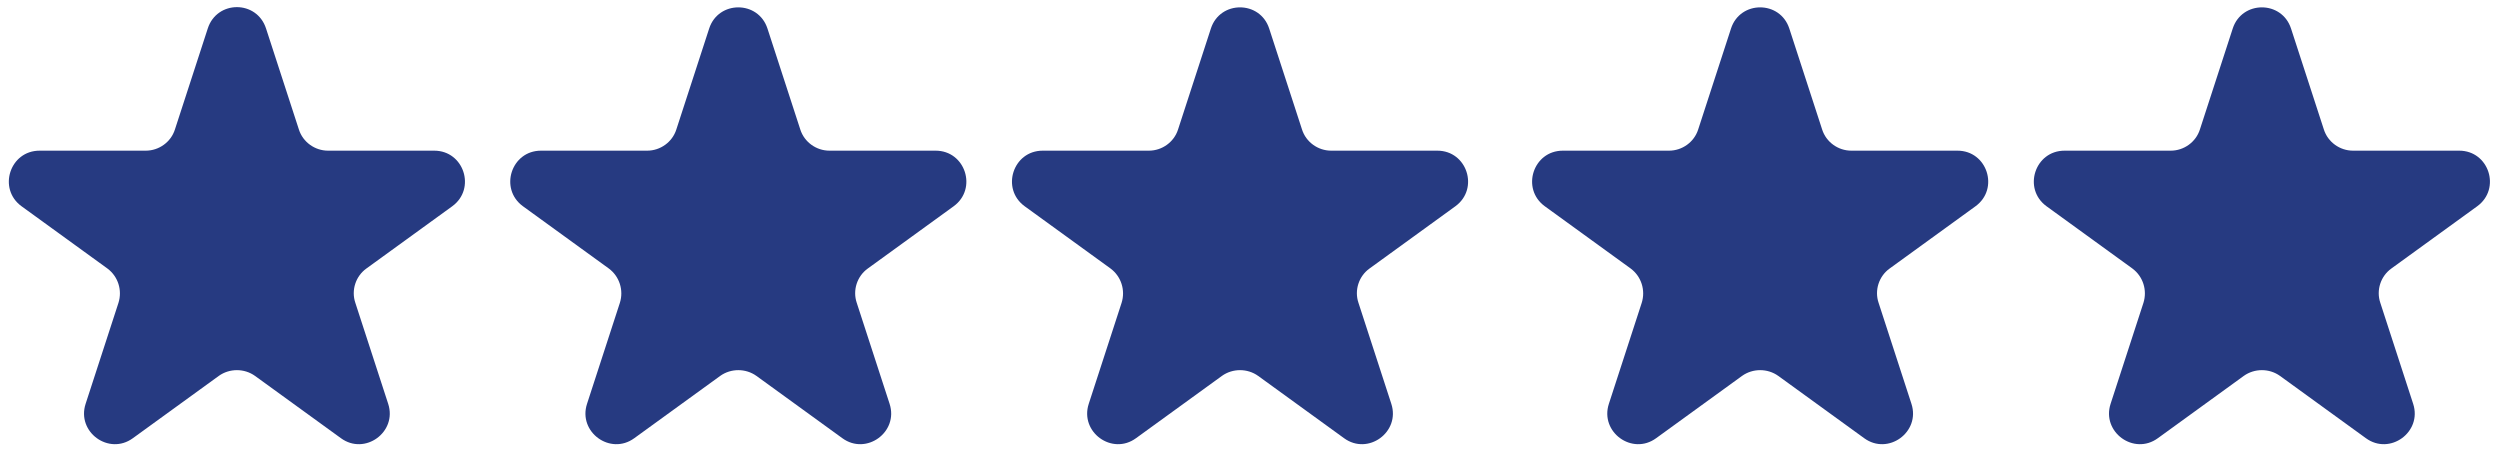
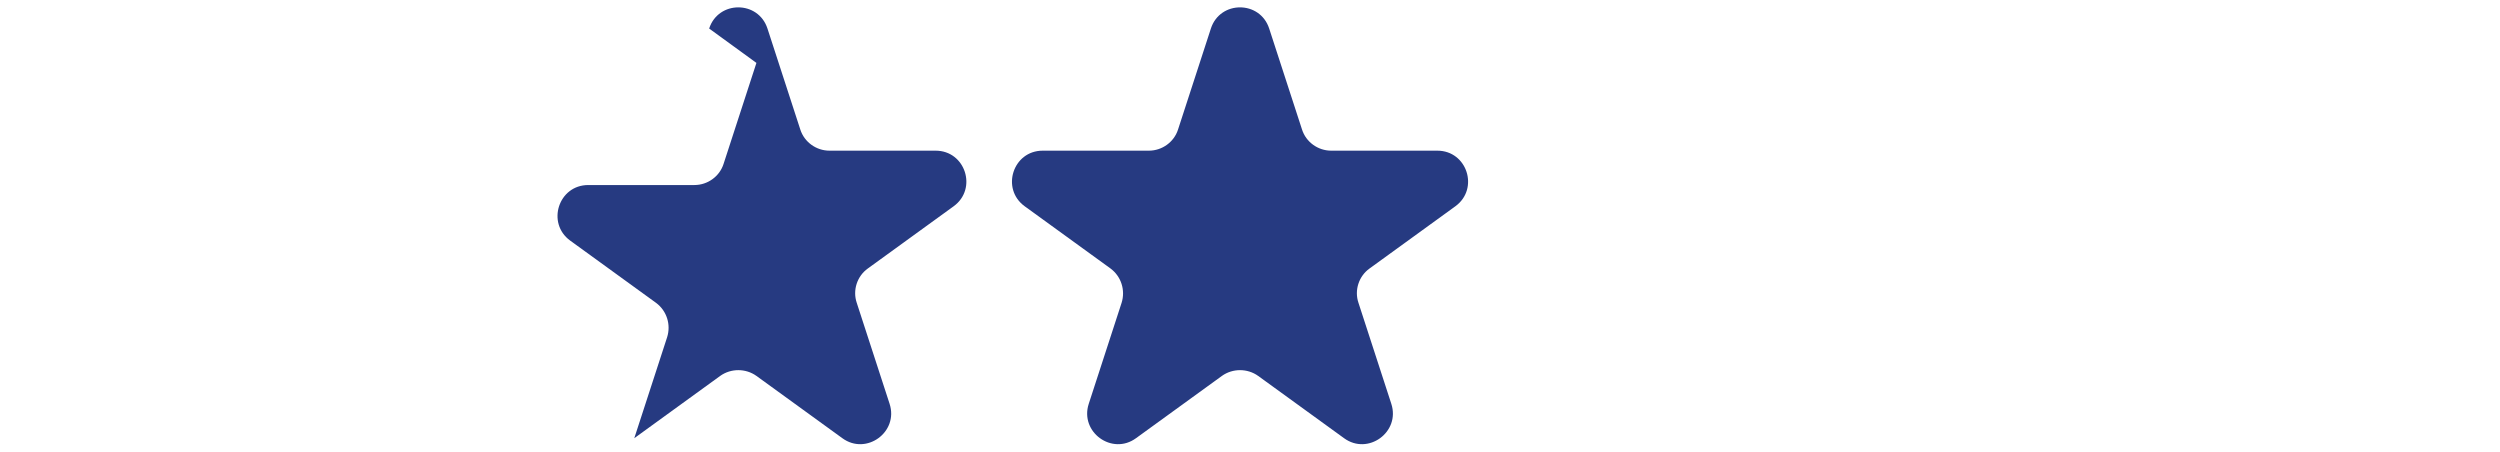
<svg xmlns="http://www.w3.org/2000/svg" id="Livello_1" data-name="Livello 1" viewBox="0 0 81.47 14.74">
  <defs>
    <style>
      .cls-1 {
        fill: #263a81;
        stroke-width: 0px;
      }
    </style>
  </defs>
-   <path class="cls-1" d="M6.77.93C7.07,0,8.37,0,8.67.93l1.07,3.29c.13.41.52.69.95.69h3.46c.97,0,1.37,1.24.59,1.81l-2.8,2.03c-.35.25-.5.71-.36,1.12l1.07,3.29c.3.92-.76,1.69-1.54,1.12l-2.8-2.03c-.35-.25-.83-.25-1.18,0l-2.8,2.03c-.78.57-1.84-.2-1.54-1.12l1.07-3.29c.13-.41-.01-.86-.36-1.12L.7,6.72c-.78-.57-.38-1.81.59-1.81h3.46c.43,0,.82-.28.95-.69l1.07-3.29Z" />
-   <path class="cls-1" d="M23.11.93c.3-.92,1.6-.92,1.9,0l1.07,3.29c.13.41.52.69.95.69h3.46c.97,0,1.37,1.24.59,1.81l-2.8,2.03c-.35.25-.5.71-.36,1.12l1.07,3.29c.3.92-.76,1.69-1.54,1.12l-2.8-2.03c-.35-.25-.83-.25-1.18,0l-2.8,2.03c-.78.57-1.84-.2-1.54-1.12l1.07-3.29c.13-.41-.01-.86-.36-1.12l-2.8-2.03c-.78-.57-.38-1.81.59-1.81h3.46c.43,0,.82-.28.95-.69l1.07-3.29Z" />
+   <path class="cls-1" d="M23.11.93c.3-.92,1.6-.92,1.9,0l1.07,3.29c.13.41.52.69.95.69h3.46c.97,0,1.37,1.24.59,1.81l-2.8,2.03c-.35.25-.5.71-.36,1.12l1.07,3.29c.3.92-.76,1.69-1.54,1.12l-2.8-2.03c-.35-.25-.83-.25-1.18,0l-2.8,2.03l1.07-3.29c.13-.41-.01-.86-.36-1.12l-2.8-2.03c-.78-.57-.38-1.81.59-1.81h3.46c.43,0,.82-.28.95-.69l1.07-3.29Z" />
  <path class="cls-1" d="M39.46.93c.3-.92,1.6-.92,1.9,0l1.07,3.29c.13.41.52.69.95.69h3.46c.97,0,1.37,1.24.59,1.81l-2.8,2.03c-.35.25-.5.71-.36,1.12l1.07,3.29c.3.92-.76,1.69-1.54,1.12l-2.8-2.03c-.35-.25-.83-.25-1.18,0l-2.8,2.03c-.78.57-1.84-.2-1.54-1.12l1.07-3.29c.13-.41-.01-.86-.36-1.12l-2.8-2.03c-.78-.57-.38-1.81.59-1.81h3.46c.43,0,.82-.28.95-.69l1.07-3.29Z" />
-   <path class="cls-1" d="M56.41.93c.3-.92,1.6-.92,1.9,0l1.07,3.29c.13.41.52.69.95.69h3.46c.97,0,1.37,1.24.59,1.81l-2.8,2.03c-.35.25-.5.71-.36,1.12l1.07,3.29c.3.92-.76,1.69-1.54,1.12l-2.8-2.03c-.35-.25-.83-.25-1.18,0l-2.8,2.03c-.78.57-1.84-.2-1.54-1.12l1.07-3.29c.13-.41-.01-.86-.36-1.12l-2.8-2.03c-.78-.57-.38-1.81.59-1.81h3.46c.43,0,.82-.28.95-.69l1.07-3.29Z" />
-   <path class="cls-1" d="M72.76.93c.3-.92,1.6-.92,1.9,0l1.07,3.29c.13.41.52.69.95.69h3.46c.97,0,1.37,1.24.59,1.81l-2.8,2.03c-.35.25-.5.71-.36,1.12l1.07,3.29c.3.92-.76,1.69-1.54,1.12l-2.8-2.03c-.35-.25-.83-.25-1.18,0l-2.8,2.03c-.78.57-1.84-.2-1.54-1.12l1.07-3.29c.13-.41-.01-.86-.36-1.12l-2.8-2.03c-.78-.57-.38-1.81.59-1.81h3.46c.43,0,.82-.28.95-.69l1.07-3.29Z" />
</svg>